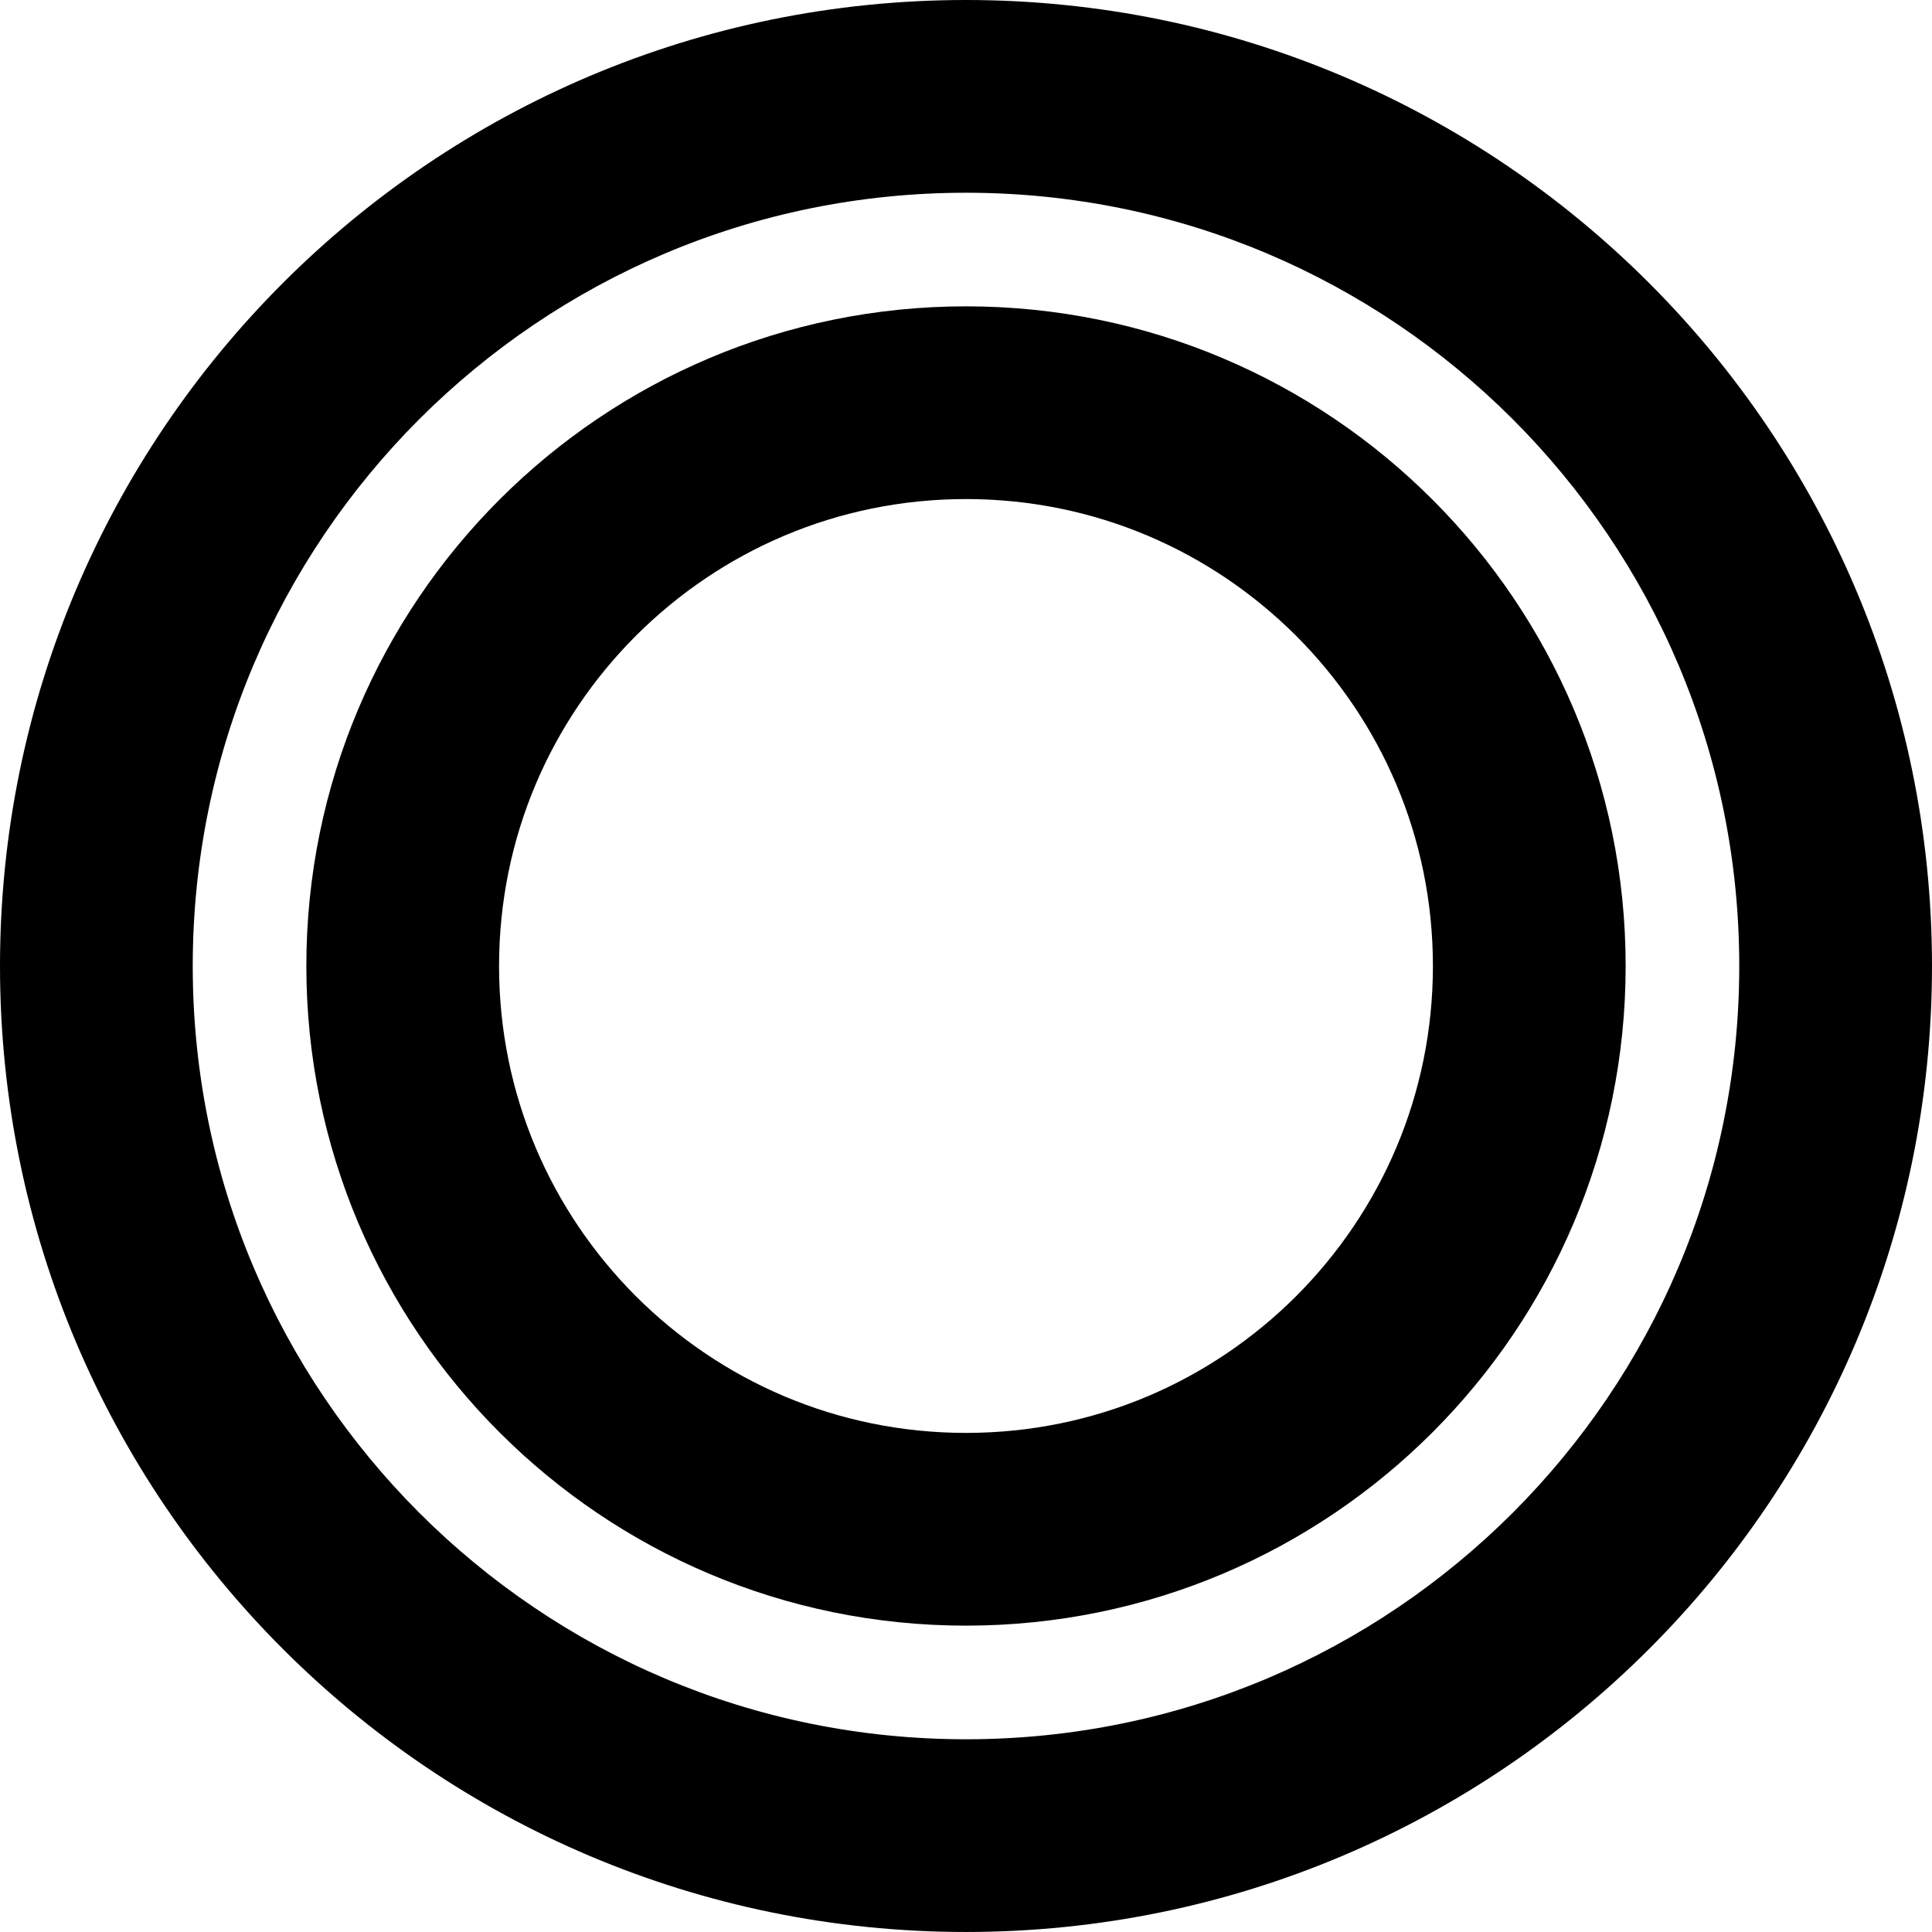
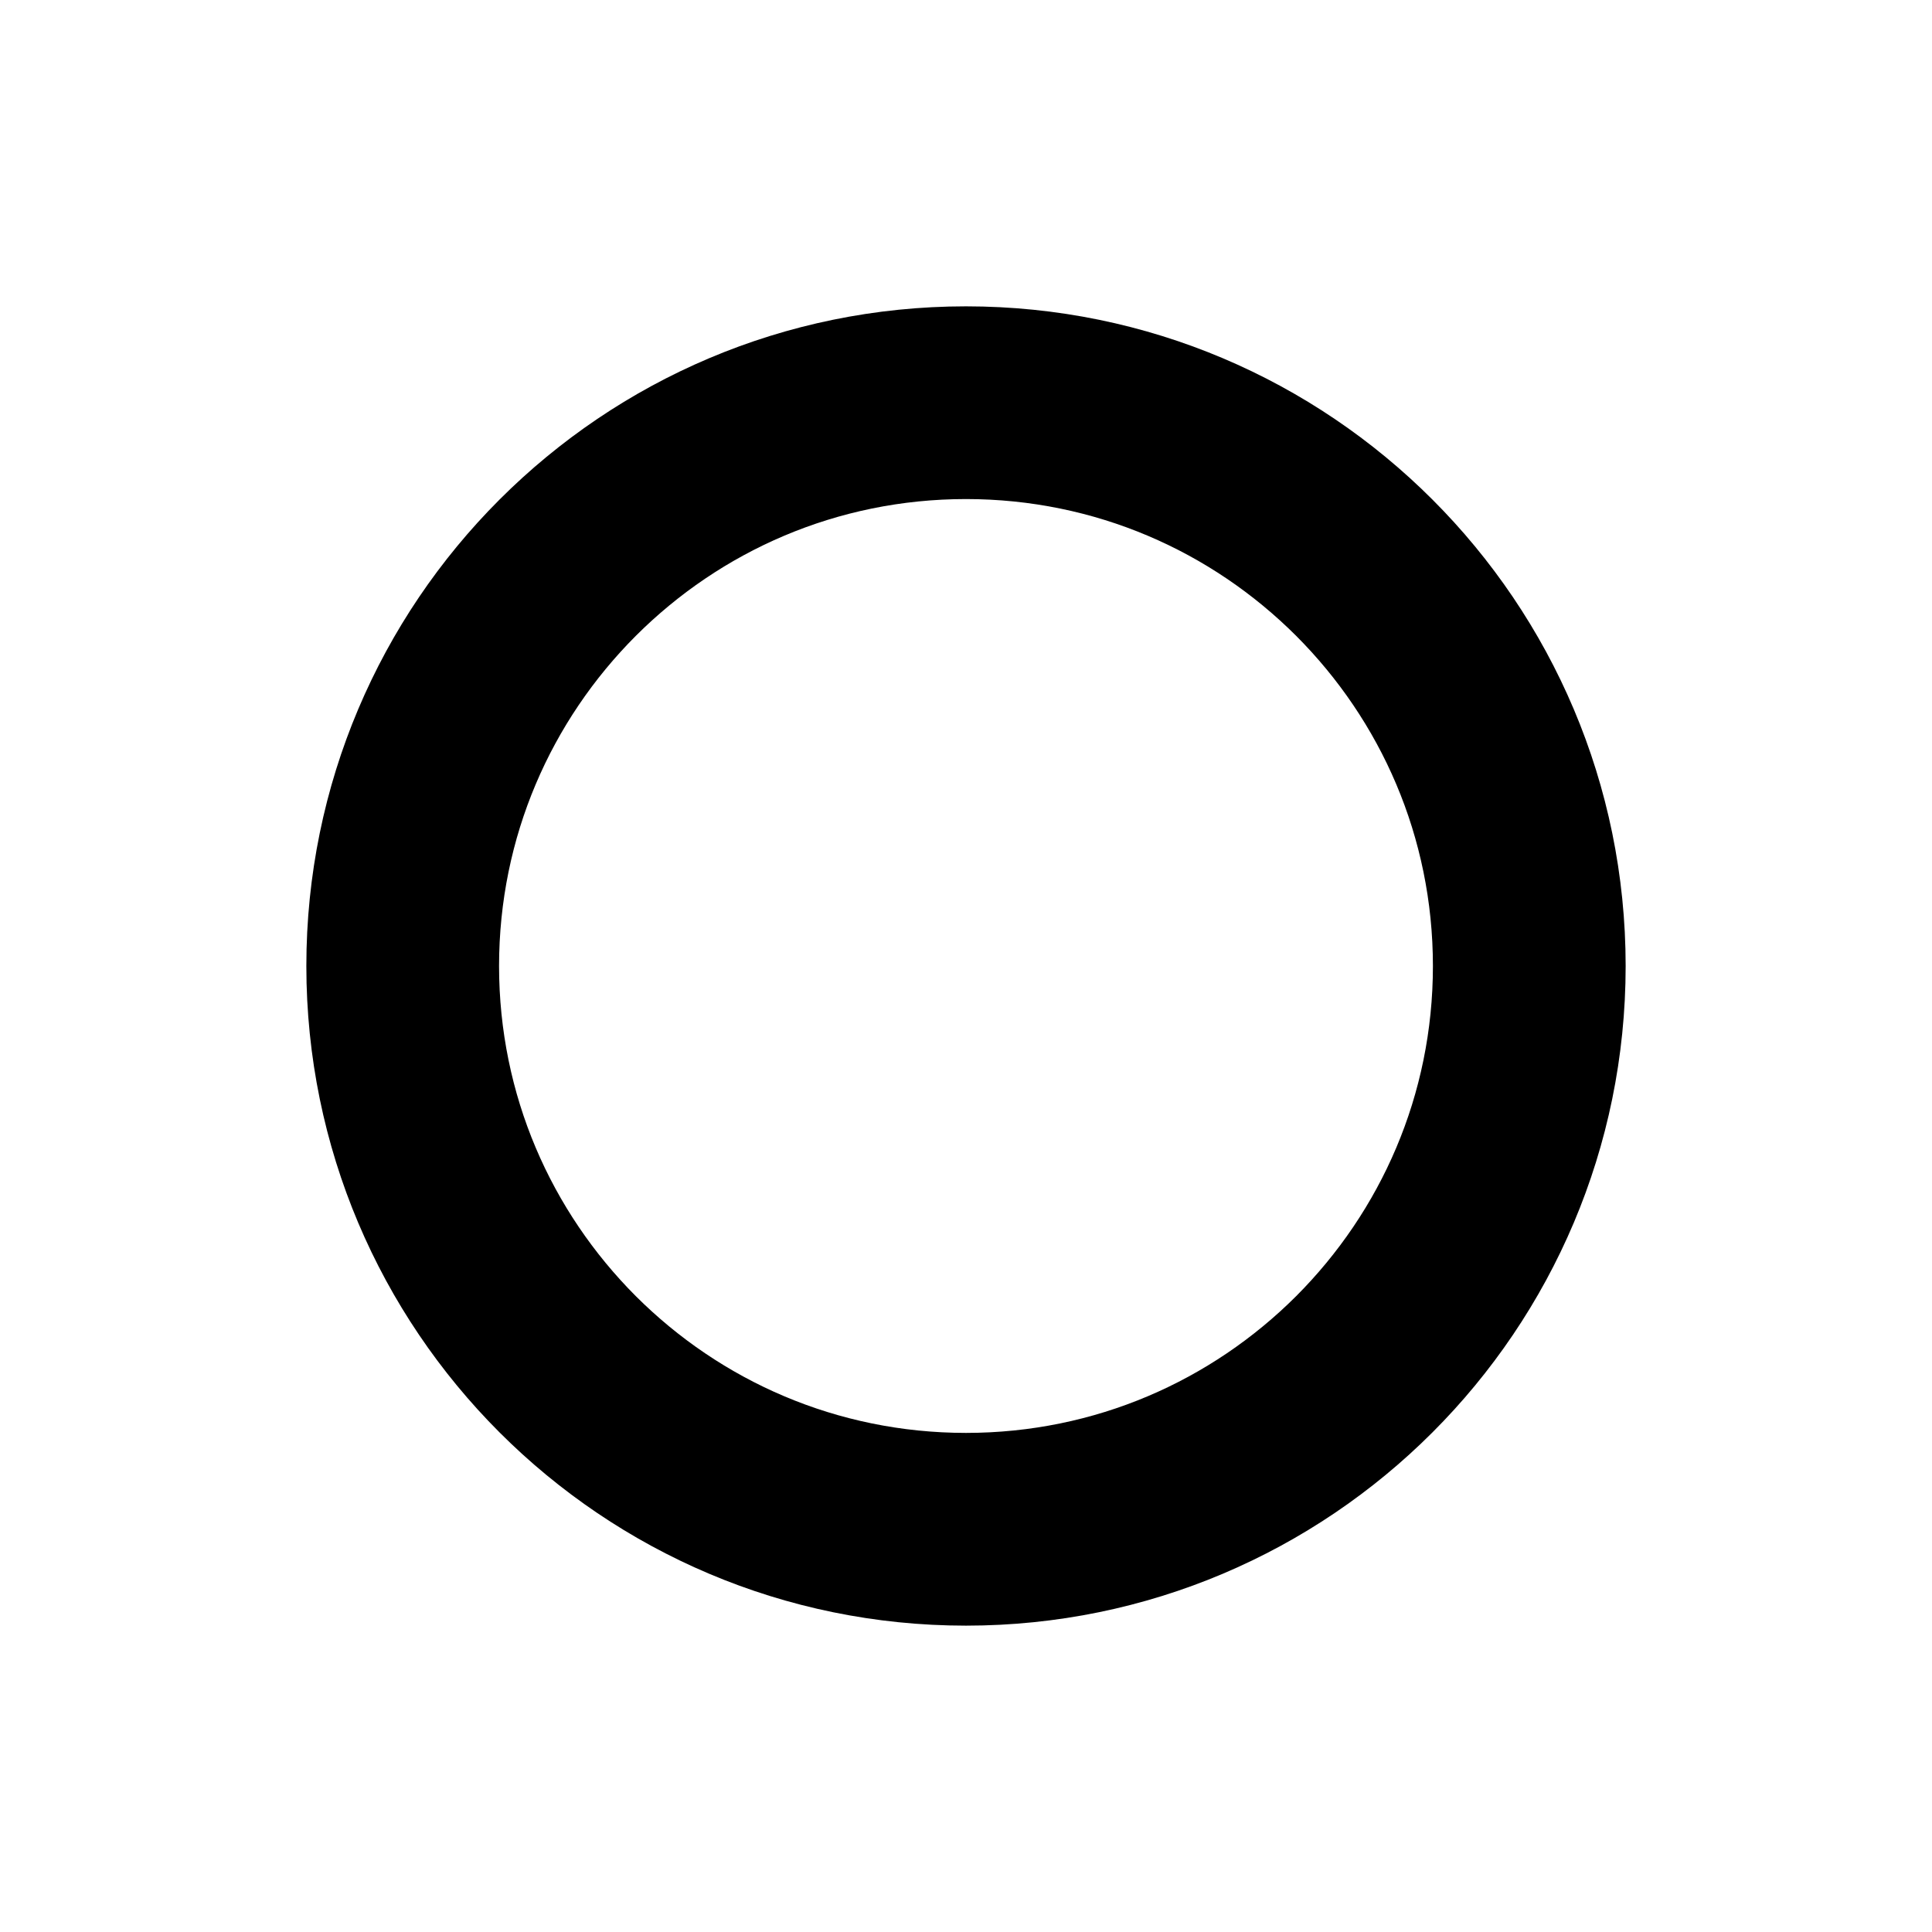
<svg xmlns="http://www.w3.org/2000/svg" enable-background="new 0 0 512 511.996" height="511.996" viewBox="0 0 512 511.996" width="512">
  <style>@media (prefers-color-scheme: dark) {svg{fill: #ffffff}}</style>
-   <path d="m255.997 0c-141.392.021-255.977 114.607-255.997 256 .02 141.39 114.605 255.979 255.997 255.996 141.392-.017 255.982-114.606 256.003-255.996-.021-141.393-114.611-255.979-256.003-256zm144.905 400.899c-37.168 37.126-88.237 60.011-144.905 60.027-56.668-.017-107.731-22.901-144.9-60.027-37.119-37.163-60.006-88.231-60.021-144.899.015-56.67 22.895-107.733 60.021-144.9 37.168-37.128 88.231-60.009 144.9-60.022 56.668.013 107.737 22.894 144.905 60.022 37.119 37.167 60.007 88.229 60.02 144.9-.013 56.668-22.901 107.736-60.02 144.899z" />
  <path d="m255.998 81.183c-96.559.016-174.801 78.261-174.813 174.814.012 96.558 78.26 174.797 174.813 174.816 96.556-.02 174.797-78.259 174.816-174.816-.019-96.553-78.26-174.799-174.816-174.814zm87.493 262.313c-22.469 22.429-53.242 36.227-87.493 36.24-34.252-.014-65.026-13.812-87.496-36.24-22.434-22.475-36.232-53.249-36.248-87.499.015-34.252 13.814-65.026 36.248-87.495 22.469-22.435 53.243-36.234 87.496-36.248 34.251.014 65.024 13.813 87.493 36.248 22.436 22.469 36.233 53.243 36.247 87.495-.013 34.25-13.811 65.024-36.247 87.499z" />
</svg>